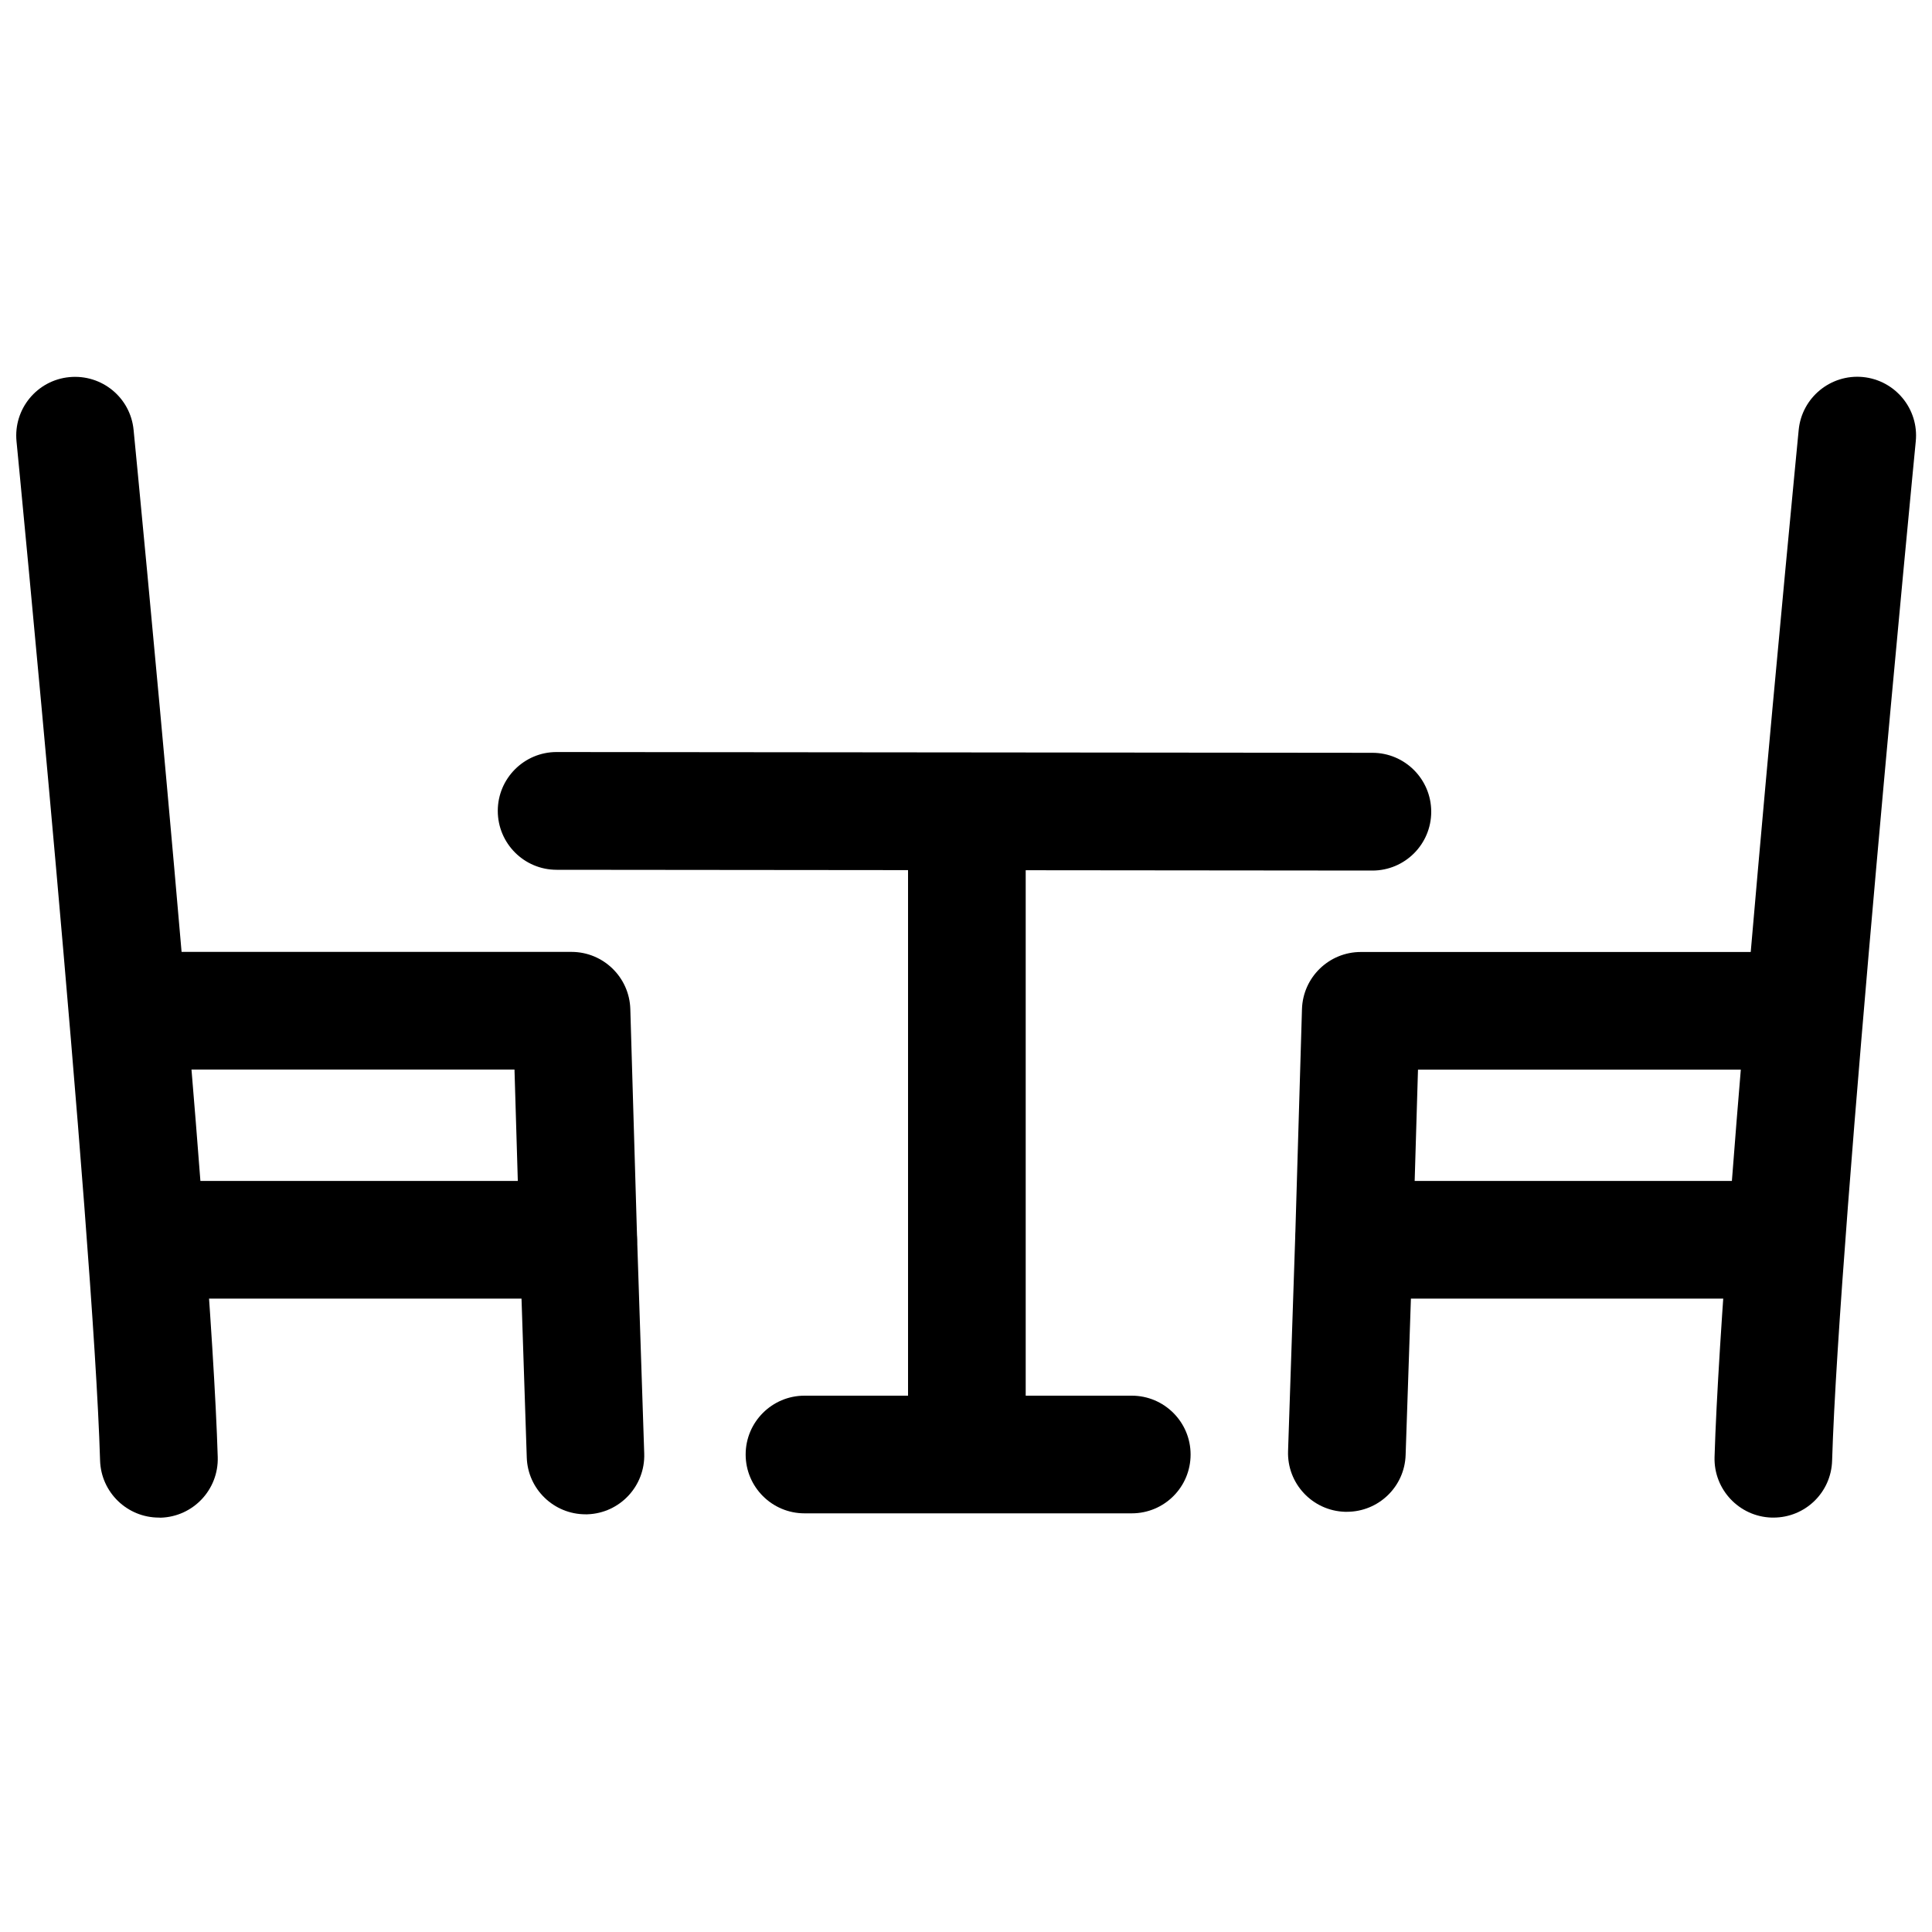
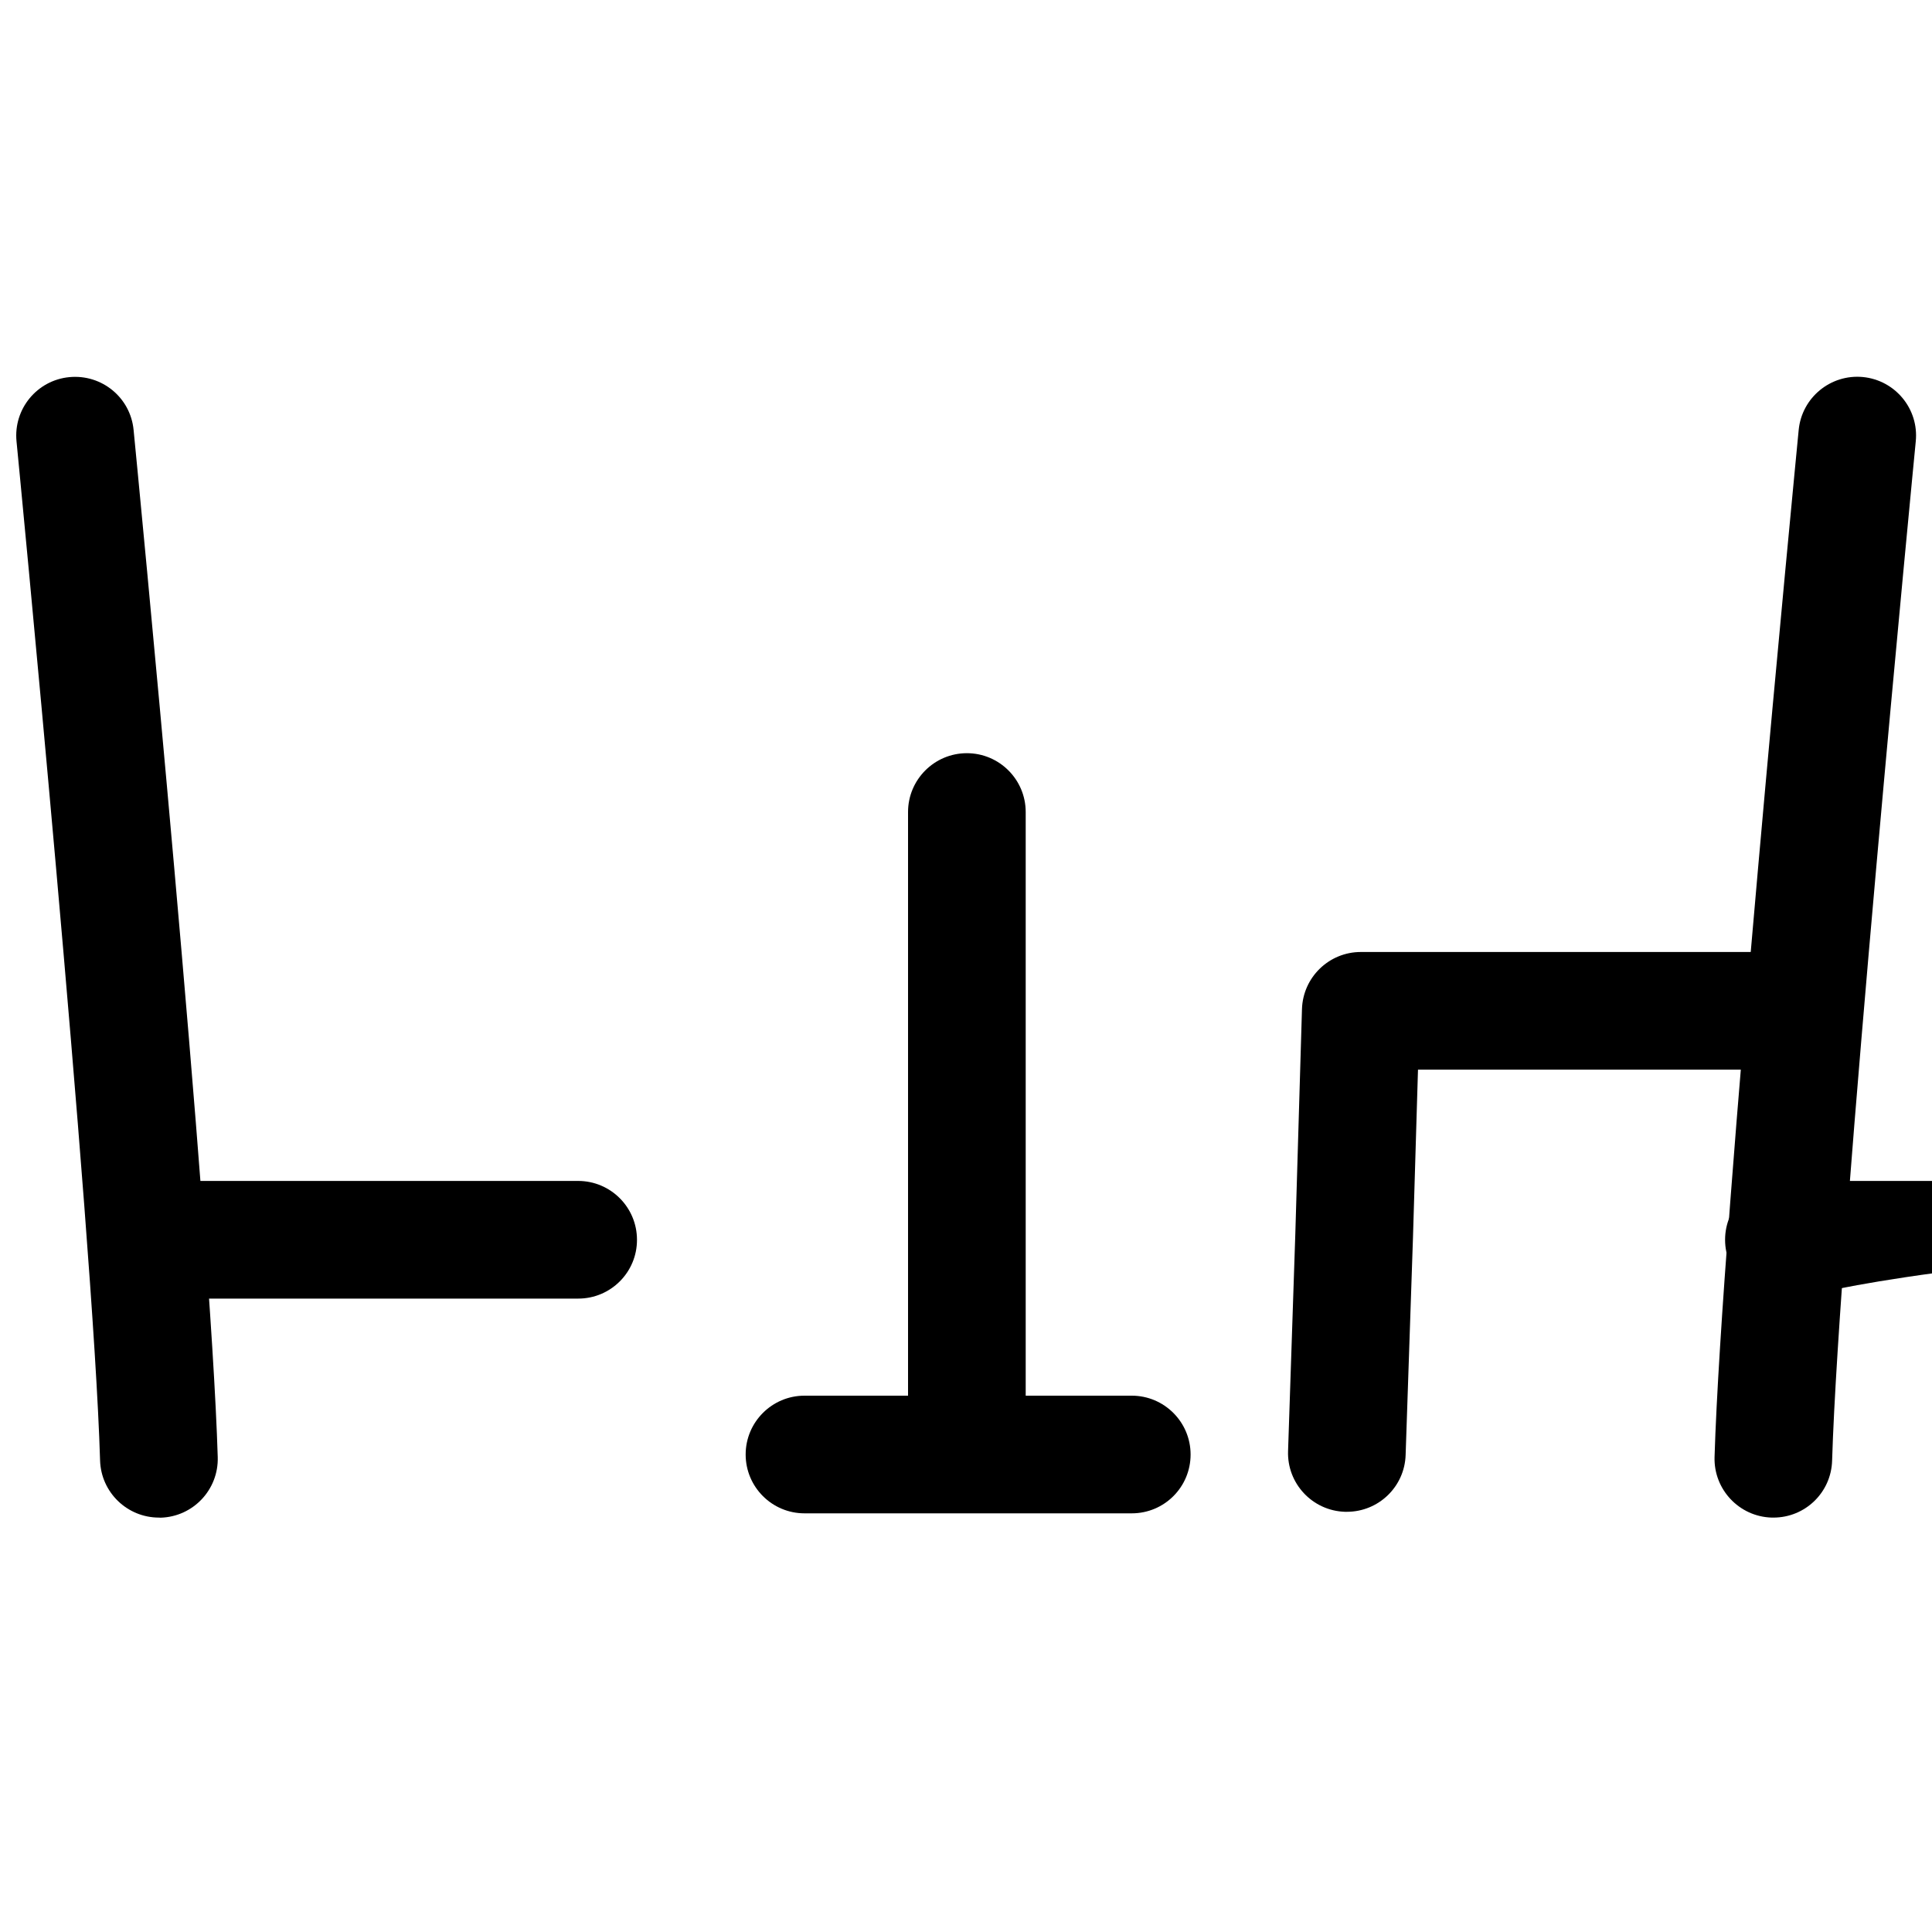
<svg xmlns="http://www.w3.org/2000/svg" version="1.1" id="Layer_1" x="0px" y="0px" viewBox="0 0 200 200" style="enable-background:new 0 0 200 200;" xml:space="preserve">
  <style type="text/css">
	.st0{fill:none;stroke:#000000;stroke-width:12.184;stroke-linecap:round;stroke-linejoin:round;stroke-miterlimit:10;}
</style>
  <g>
    <g>
-       <path d="M142.07,90.12C142.07,90.12,142.07,90.12,142.07,90.12l-84.45-0.08c-3.36,0-6.09-2.73-6.09-6.1    c0-3.36,2.73-6.09,6.09-6.09c0,0,0,0,0.01,0l84.44,0.08c3.36,0,6.09,2.73,6.09,6.1C148.16,87.4,145.43,90.12,142.07,90.12z" />
-     </g>
+       </g>
    <g>
      <path class="st0" d="M98.88,148.88" />
    </g>
    <g>
      <g>
        <path d="M183.59,157.1c-0.06,0-0.12,0-0.19,0c-3.36-0.1-6.01-2.91-5.91-6.27c0.72-24.17,8.39-102.98,8.71-106.33     c0.33-3.35,3.31-5.79,6.65-5.47c3.35,0.33,5.8,3.31,5.47,6.65c-0.08,0.82-7.95,81.74-8.66,105.51     C189.57,154.5,186.87,157.1,183.59,157.1z" />
      </g>
      <g>
        <path d="M139.43,156.5c-0.07,0-0.14,0-0.21,0c-3.36-0.11-6-2.93-5.88-6.29l0.75-22.45l0.69-23.3c0.1-3.29,2.8-5.91,6.09-5.91     h45.24c3.36,0,6.09,2.73,6.09,6.09s-2.73,6.09-6.09,6.09h-39.32l-0.52,17.41l-0.76,22.47C145.41,153.91,142.7,156.5,139.43,156.5     z" />
      </g>
      <g>
-         <path d="M184.67,134.43h-44.48c-3.36,0-6.09-2.73-6.09-6.09c0-3.36,2.73-6.09,6.09-6.09h44.48c3.36,0,6.09,2.73,6.09,6.09     C190.76,131.7,188.03,134.43,184.67,134.43z" />
+         <path d="M184.67,134.43c-3.36,0-6.09-2.73-6.09-6.09c0-3.36,2.73-6.09,6.09-6.09h44.48c3.36,0,6.09,2.73,6.09,6.09     C190.76,131.7,188.03,134.43,184.67,134.43z" />
      </g>
    </g>
    <g>
      <g>
        <path d="M16.45,157.1c-3.28,0-5.99-2.61-6.09-5.91C9.66,127.43,1.79,46.5,1.71,45.69c-0.33-3.35,2.12-6.33,5.47-6.65     c3.36-0.32,6.33,2.12,6.65,5.47c0.33,3.34,7.99,82.15,8.71,106.33c0.1,3.36-2.54,6.17-5.91,6.27     C16.58,157.1,16.52,157.1,16.45,157.1z" />
      </g>
      <g>
-         <path d="M60.61,156.76c-3.27,0-5.98-2.6-6.08-5.89l-0.75-22.71l-0.52-17.44H13.92c-3.36,0-6.09-2.73-6.09-6.09     s2.73-6.09,6.09-6.09h45.24c3.29,0,5.99,2.62,6.09,5.91l0.69,23.33l0.75,22.69c0.11,3.36-2.52,6.18-5.89,6.29     C60.74,156.76,60.67,156.76,60.61,156.76z" />
-       </g>
+         </g>
      <g>
        <path d="M59.86,134.43H15.37c-3.36,0-6.09-2.73-6.09-6.09c0-3.36,2.73-6.09,6.09-6.09h44.48c3.36,0,6.09,2.73,6.09,6.09     C65.95,131.7,63.22,134.43,59.86,134.43z" />
      </g>
    </g>
    <g>
      <path d="M117.16,156.66H83.28c-3.36,0-6.09-2.73-6.09-6.09c0-3.36,2.73-6.09,6.09-6.09H94V84.06c0-3.36,2.73-6.09,6.09-6.09    s6.09,2.73,6.09,6.09v60.42h10.98c3.36,0,6.09,2.73,6.09,6.09C123.25,153.94,120.53,156.66,117.16,156.66z" />
    </g>
  </g>
</svg>